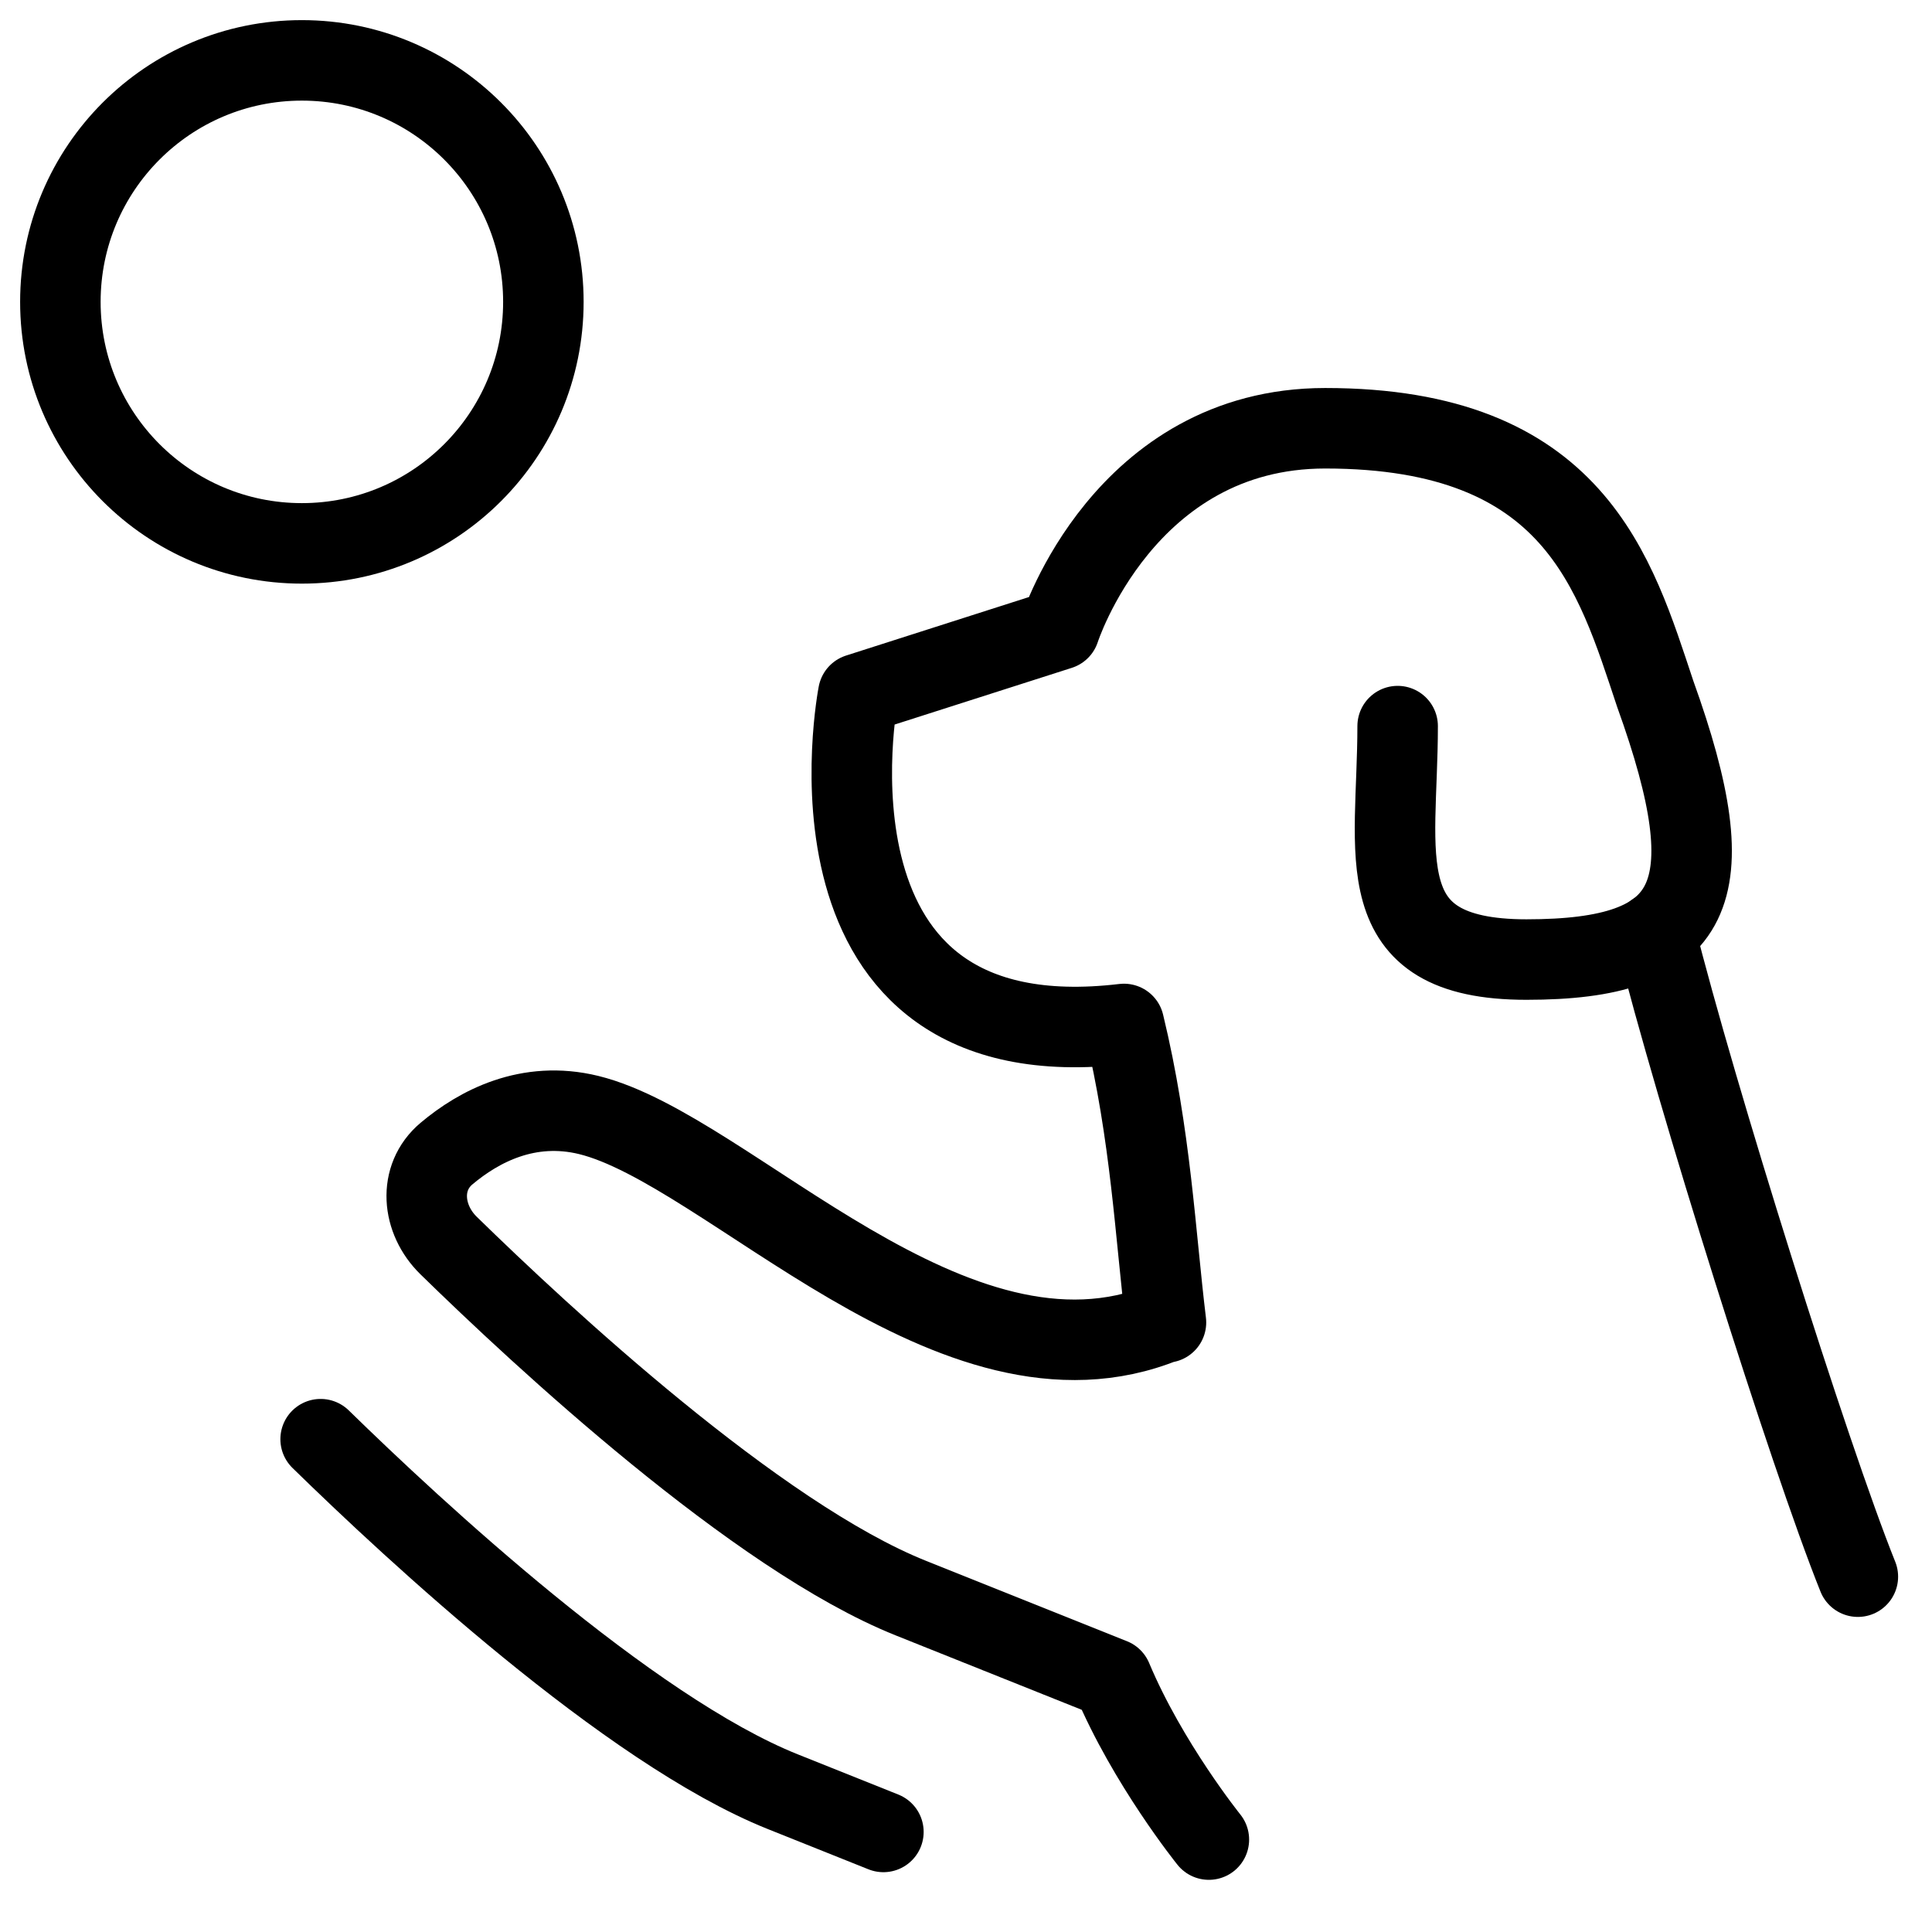
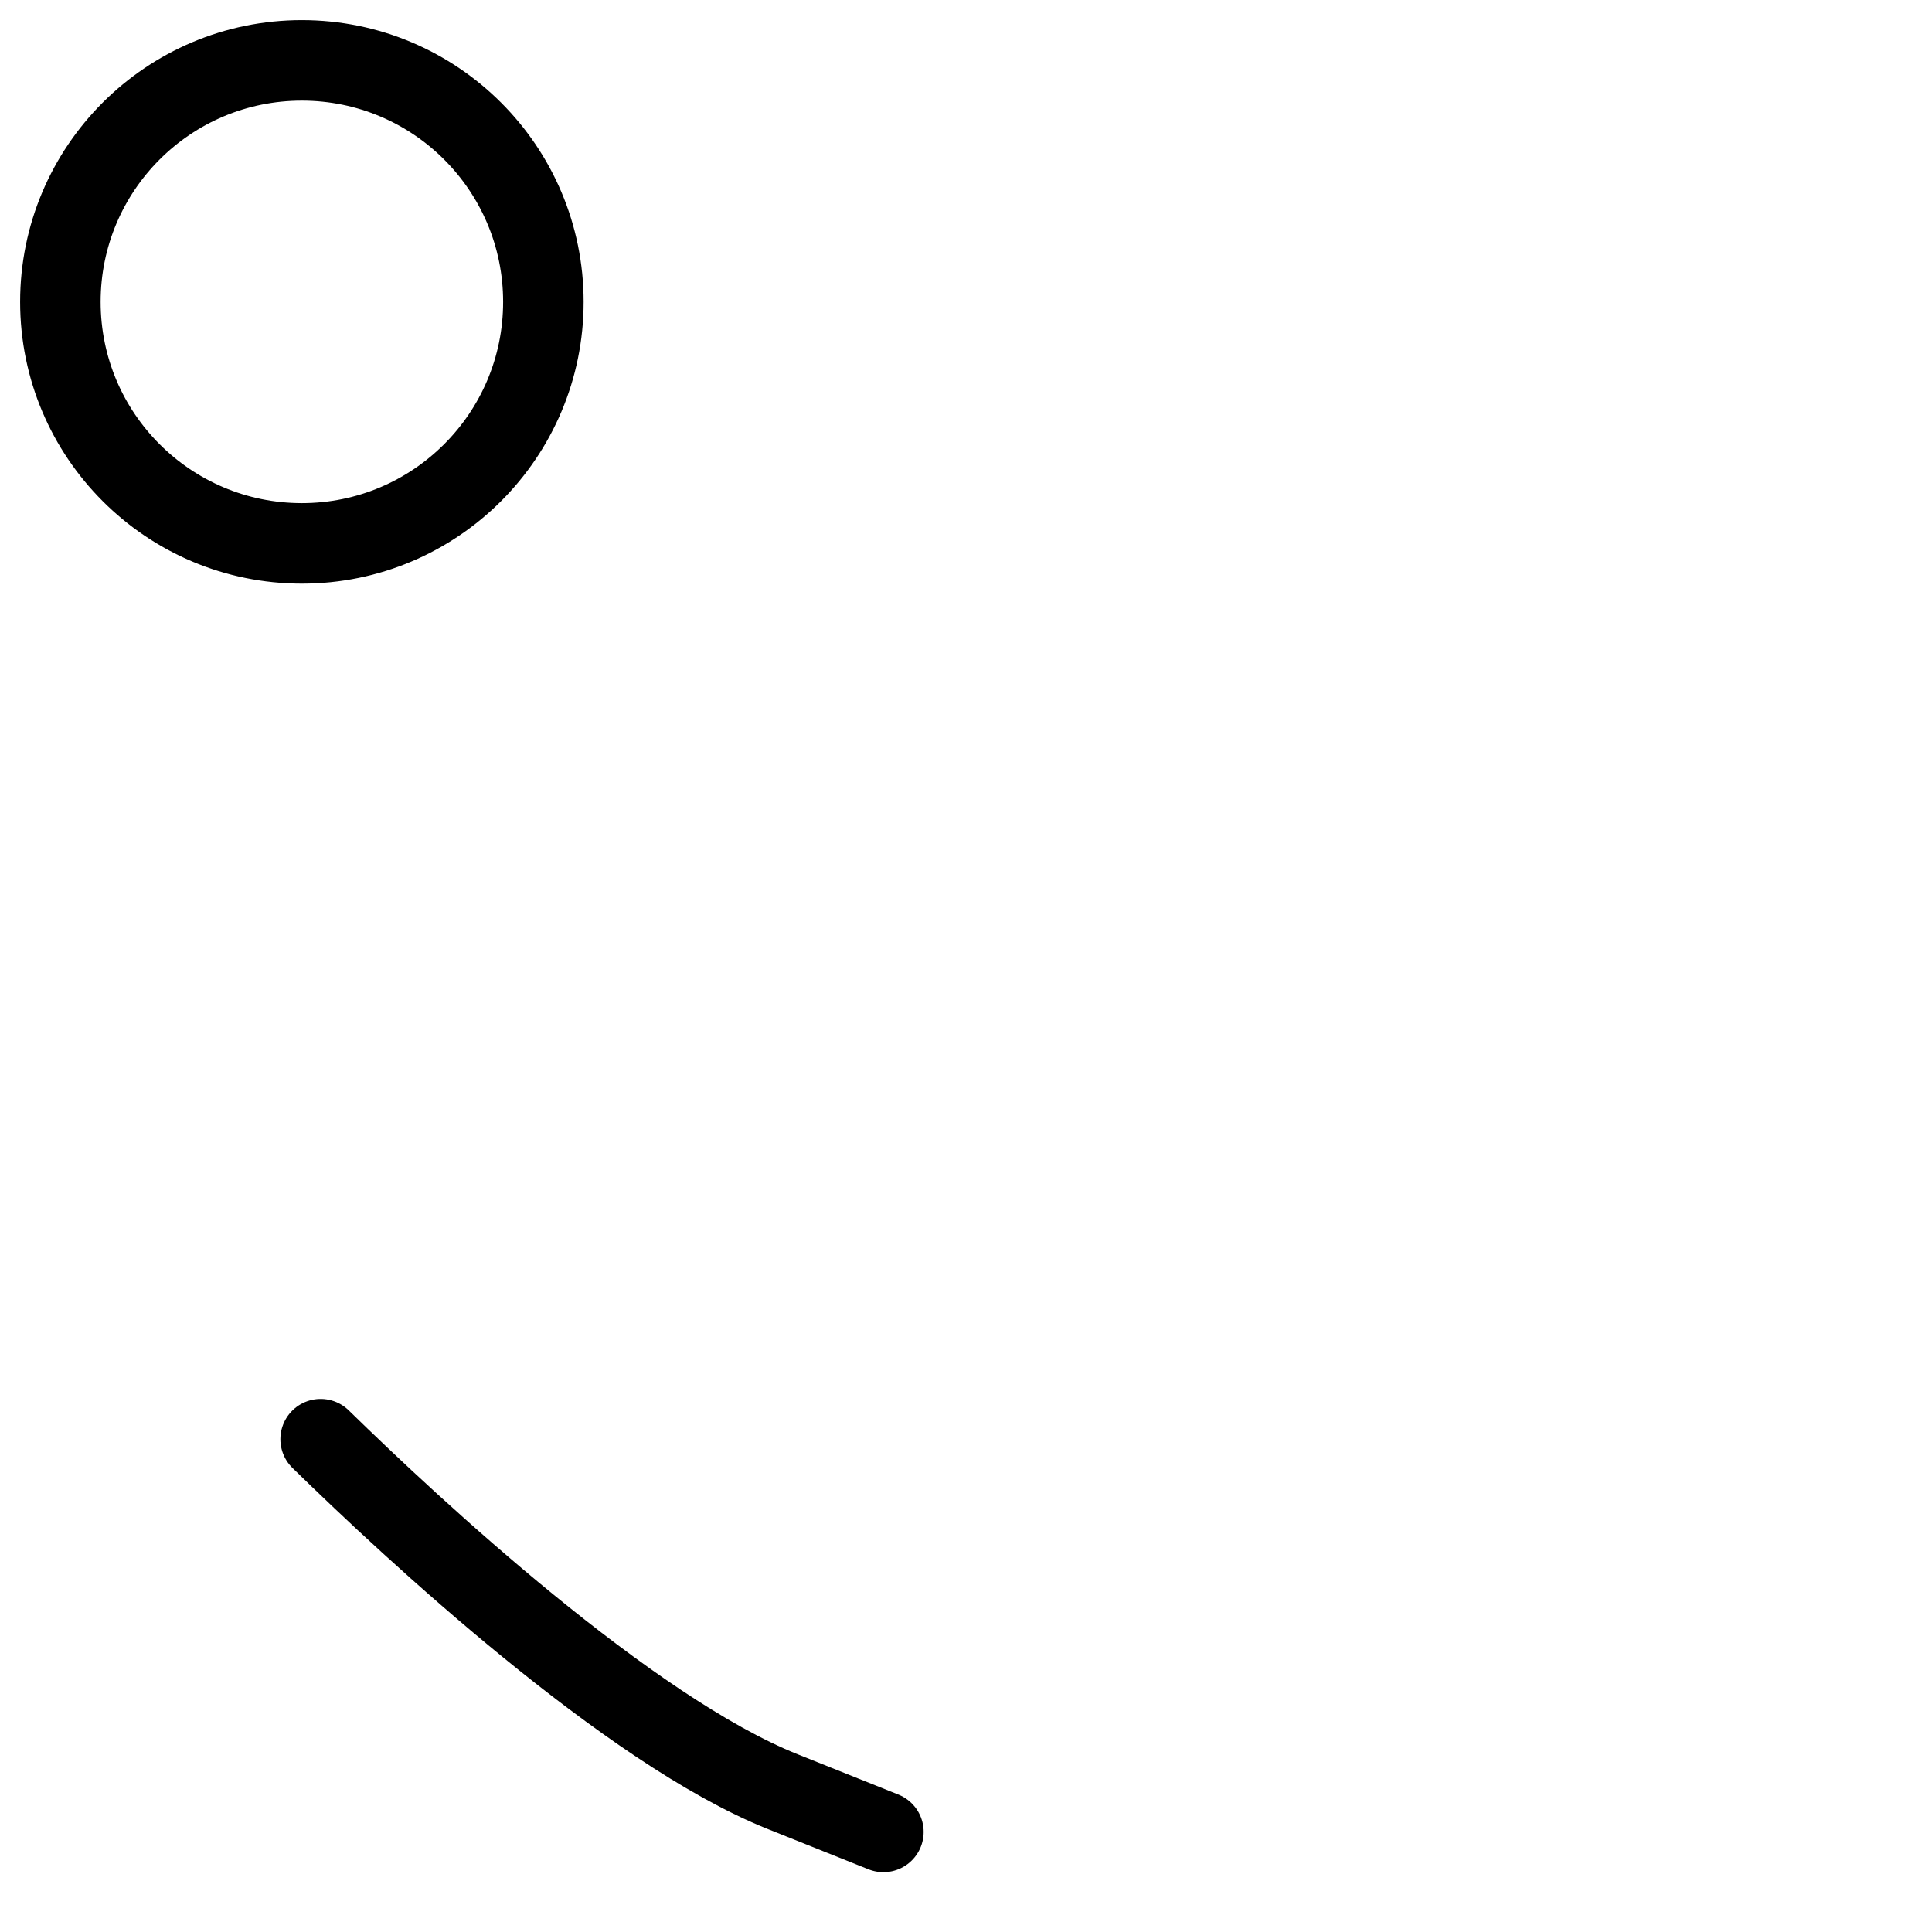
<svg xmlns="http://www.w3.org/2000/svg" fill="none" viewBox="0 0 24 24">
-   <path stroke="#000000" stroke-linecap="round" stroke-linejoin="round" stroke-miterlimit="10" d="M3.75 6.75c1.657 0 3 -1.343 3 -3s-1.343 -3 -3 -3 -3 1.343 -3 3 1.343 3 3 3Z" stroke-width="1" />
-   <path stroke="#000000" stroke-linecap="round" stroke-linejoin="round" stroke-miterlimit="10" d="M14.464 16.427c-2.621 1.07 -5.41 -2.149 -7.151 -2.576 -0.753 -0.184 -1.364 0.141 -1.766 0.479 -0.356 0.299 -0.307 0.818 0.026 1.143 1.149 1.123 3.826 3.613 5.741 4.379l2.5 1c0.443 1.056 1.203 2 1.203 2m2.345 -13.832c0 1.6 -0.4 2.9 1.6 2.9 2.1 0 2.5 -0.8 1.6 -3.3 -0.5 -1.5 -1 -3.3 -4.1 -3.3 -2.5 0 -3.3 2.5 -3.3 2.5l-2.5 0.8s-0.9 4.6 3.3 4.1c0.334 1.378 0.389 2.616 0.522 3.708" stroke-width="1" />
-   <path stroke="#000000" stroke-linecap="round" stroke-linejoin="round" stroke-miterlimit="10" d="M20.561 11.585c0.5 2 1.913 6.496 2.518 8.001" stroke-width="1" />
+   <path stroke="#000000" stroke-linecap="round" stroke-linejoin="round" stroke-miterlimit="10" d="M3.75 6.75c1.657 0 3 -1.343 3 -3s-1.343 -3 -3 -3 -3 1.343 -3 3 1.343 3 3 3" stroke-width="1" />
  <path stroke="#000000" stroke-linecap="round" stroke-linejoin="round" stroke-miterlimit="10" d="M3.983 17.878c1.149 1.123 3.826 3.613 5.741 4.379l1.25 0.5" stroke-width="1" />
</svg>